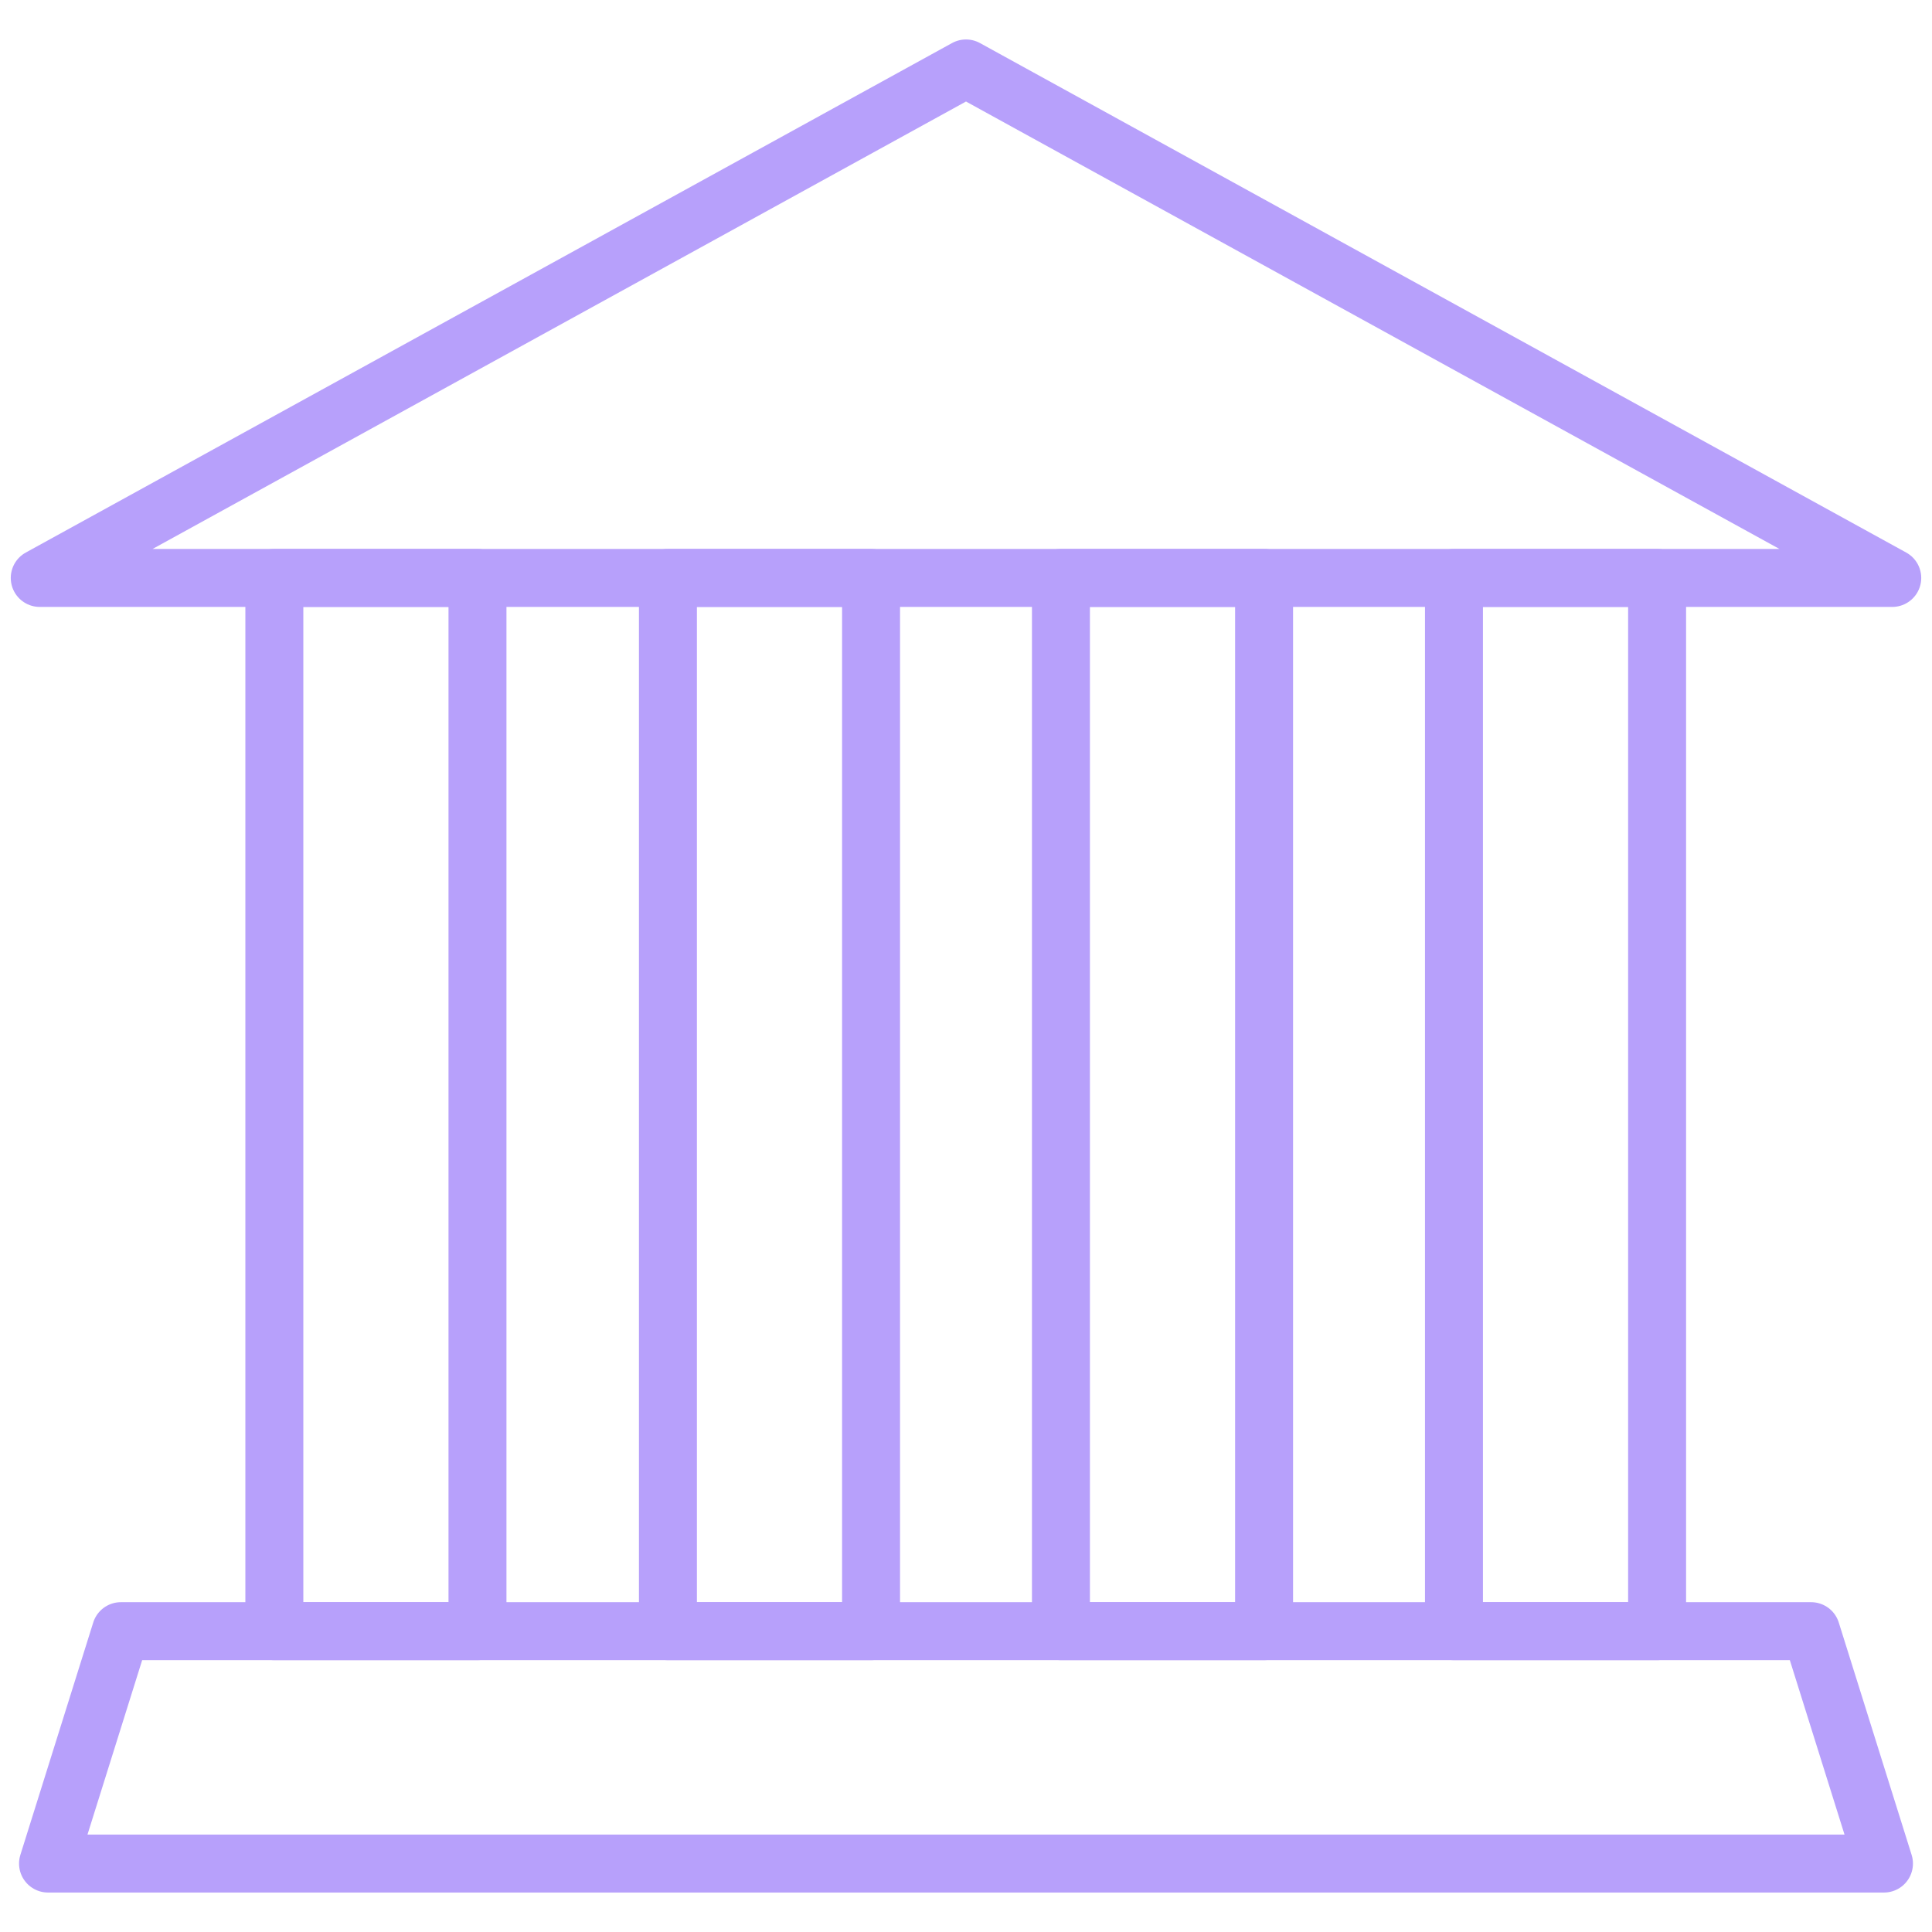
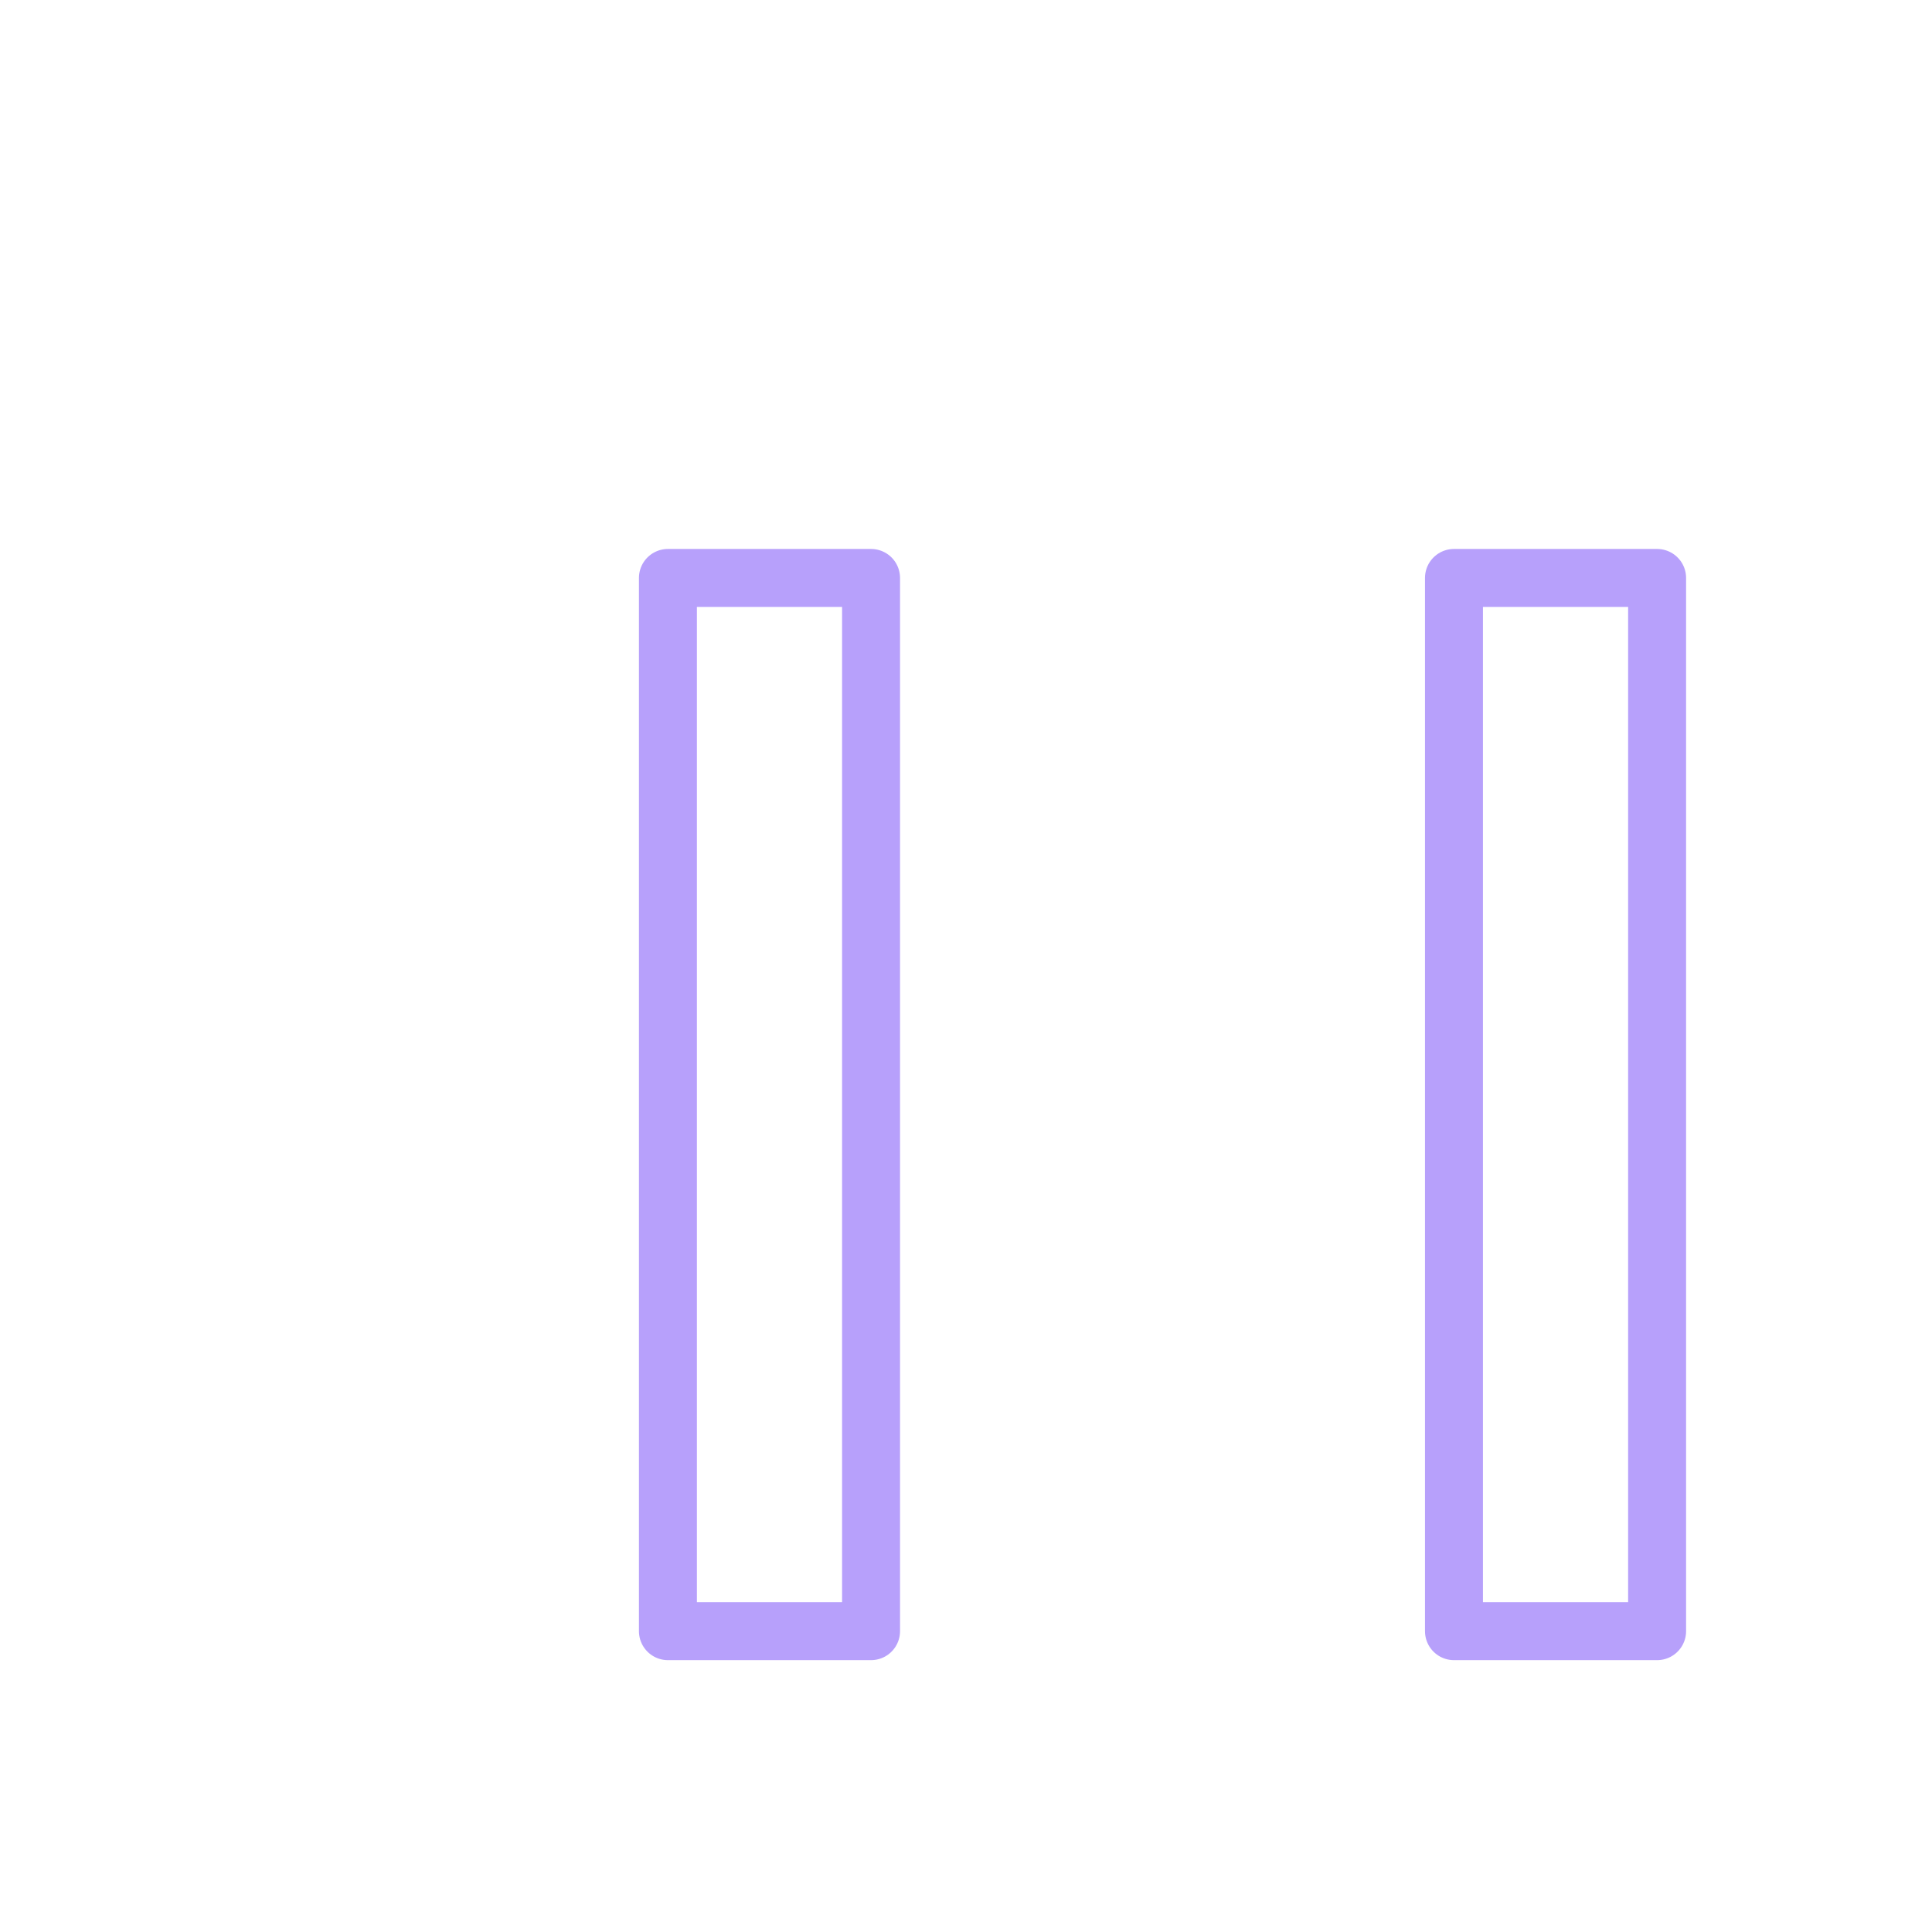
<svg xmlns="http://www.w3.org/2000/svg" id="Layer_1" viewBox="0 0 35 35">
  <defs>
    <style>.cls-1{fill:none;stroke:#b7a0fb;stroke-linejoin:round;stroke-width:1.05px;}</style>
  </defs>
-   <polygon class="cls-1" points="34.13 33.76 .87 33.76 2.19 29.55 32.81 29.55 34.13 33.76" />
-   <polygon class="cls-1" points="17.5 1.24 34.28 10.47 .72 10.47 17.5 1.24" />
  <g>
-     <rect class="cls-1" x="4.97" y="10.47" width="3.68" height="19.08" />
    <rect class="cls-1" x="12.1" y="10.47" width="3.68" height="19.08" />
-     <rect class="cls-1" x="19.22" y="10.47" width="3.68" height="19.08" />
    <rect class="cls-1" x="26.34" y="10.47" width="3.68" height="19.08" />
  </g>
</svg>